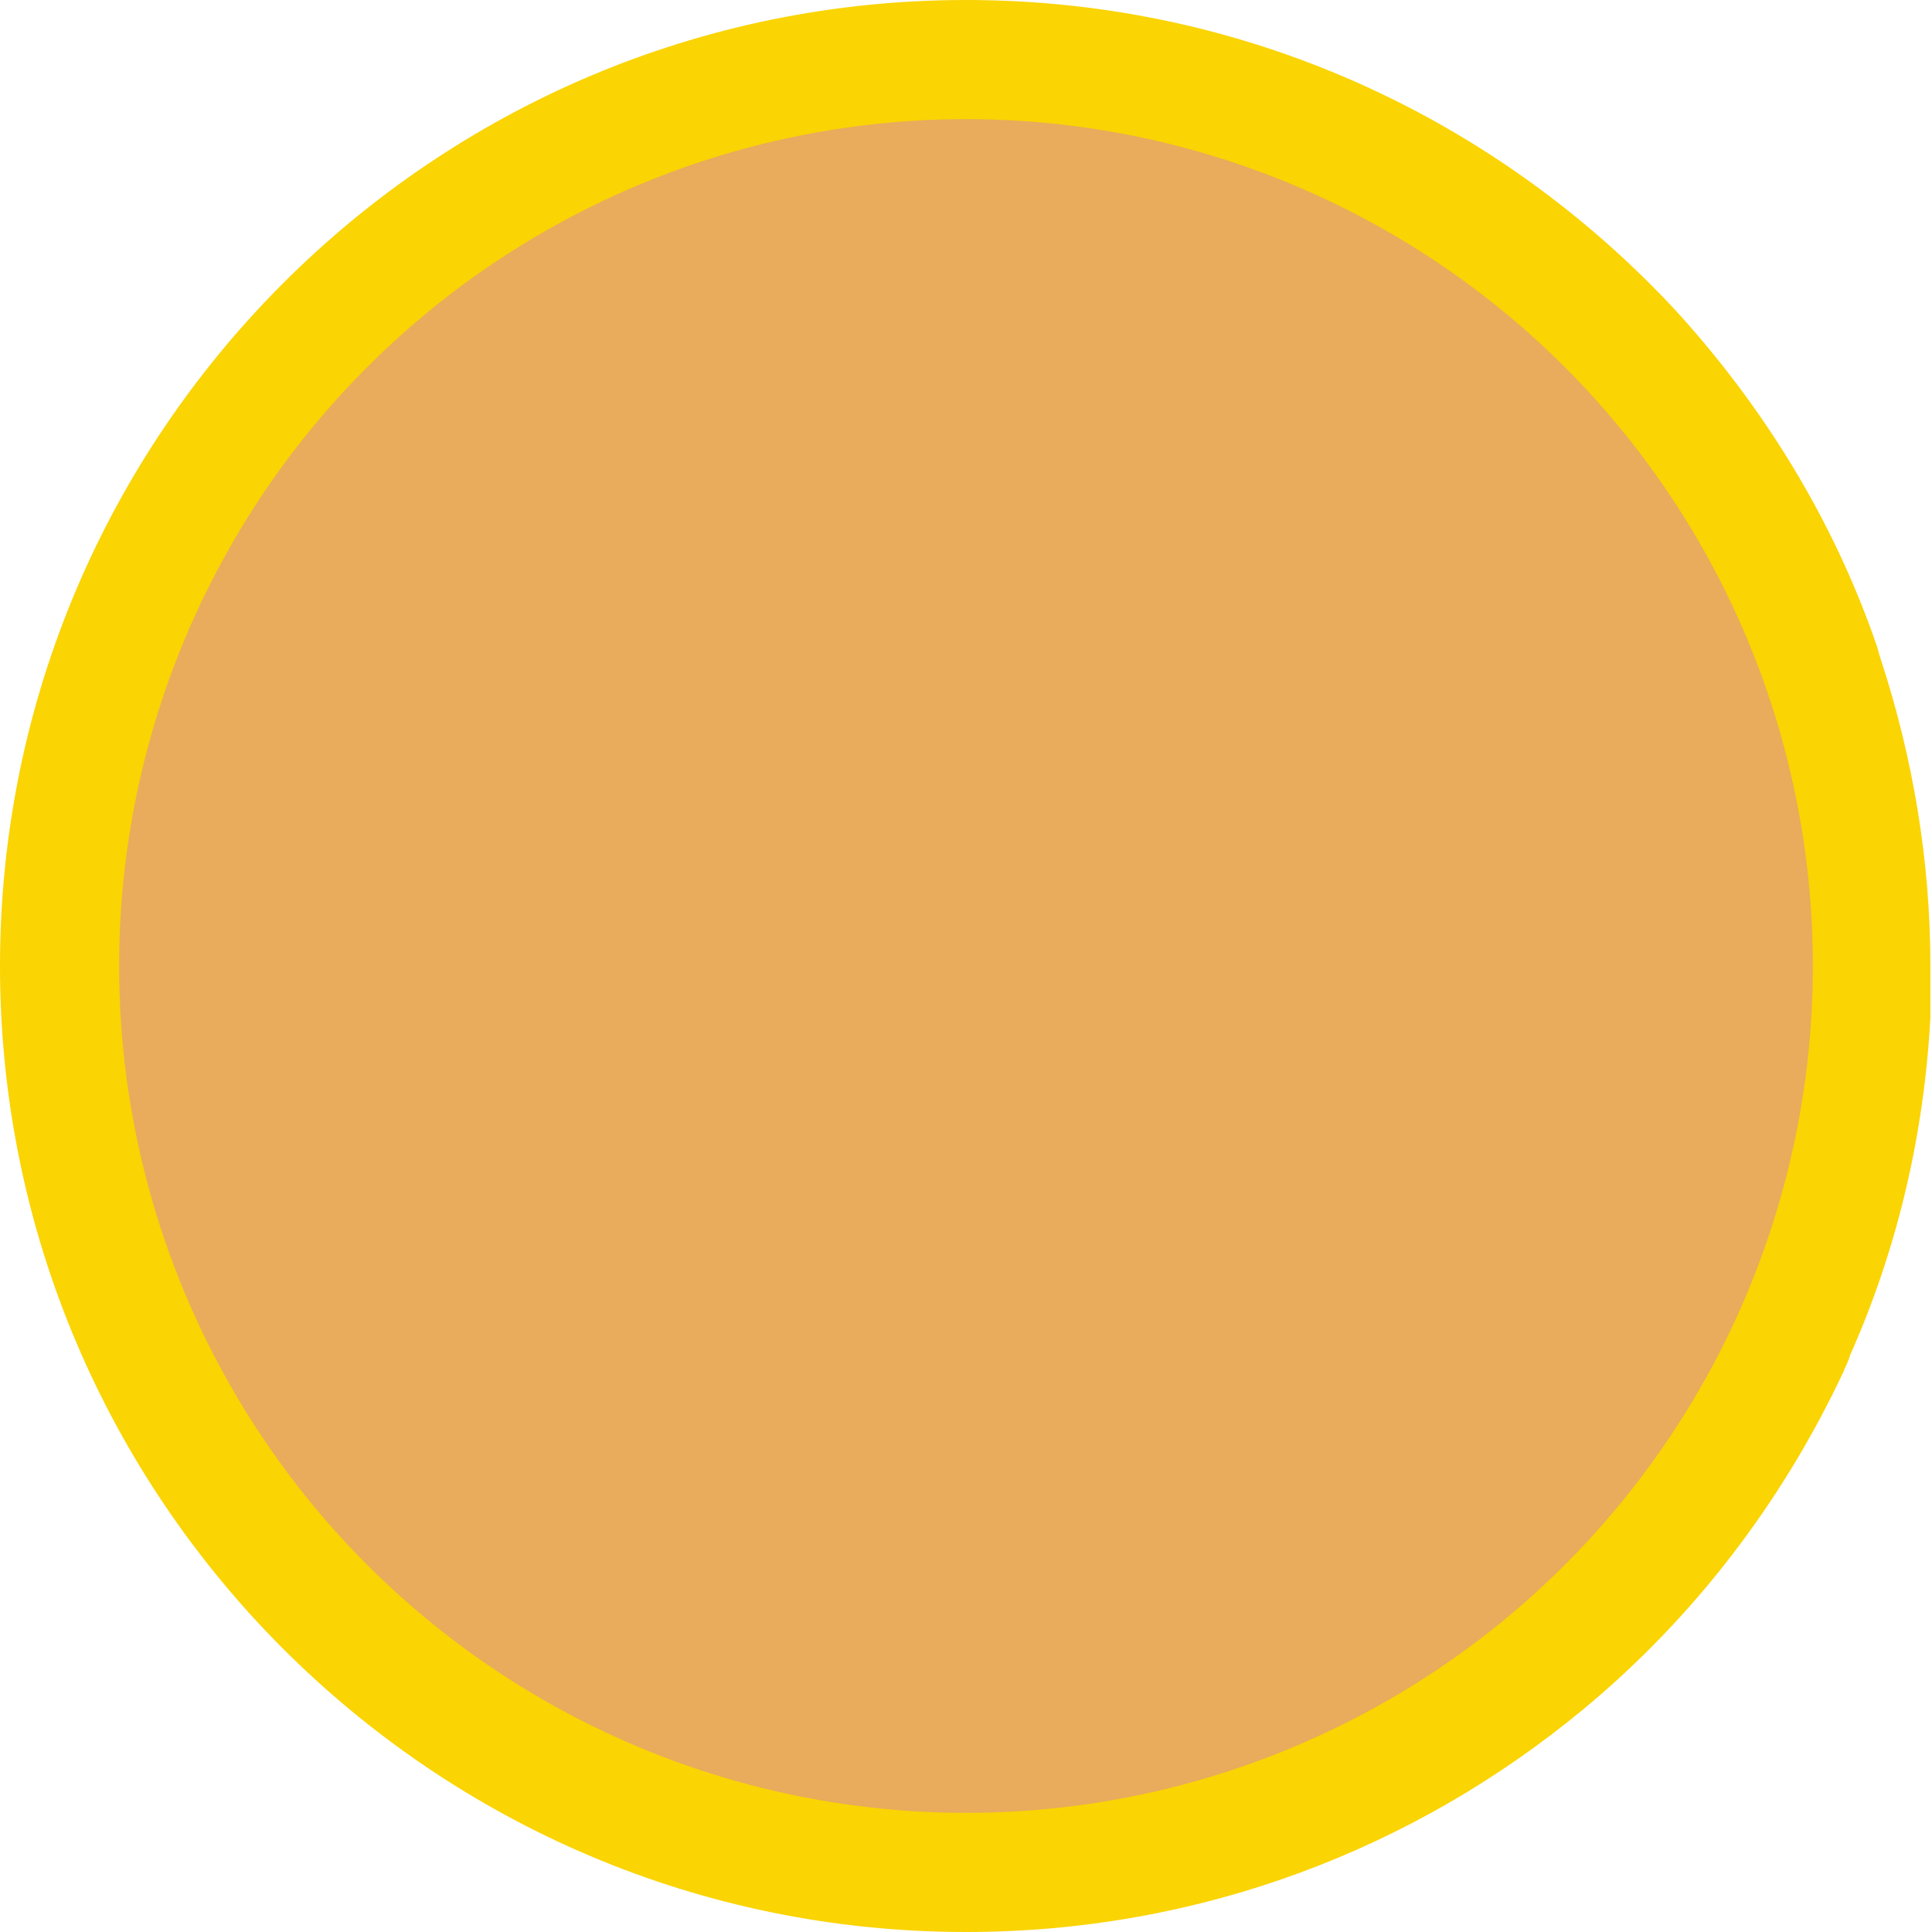
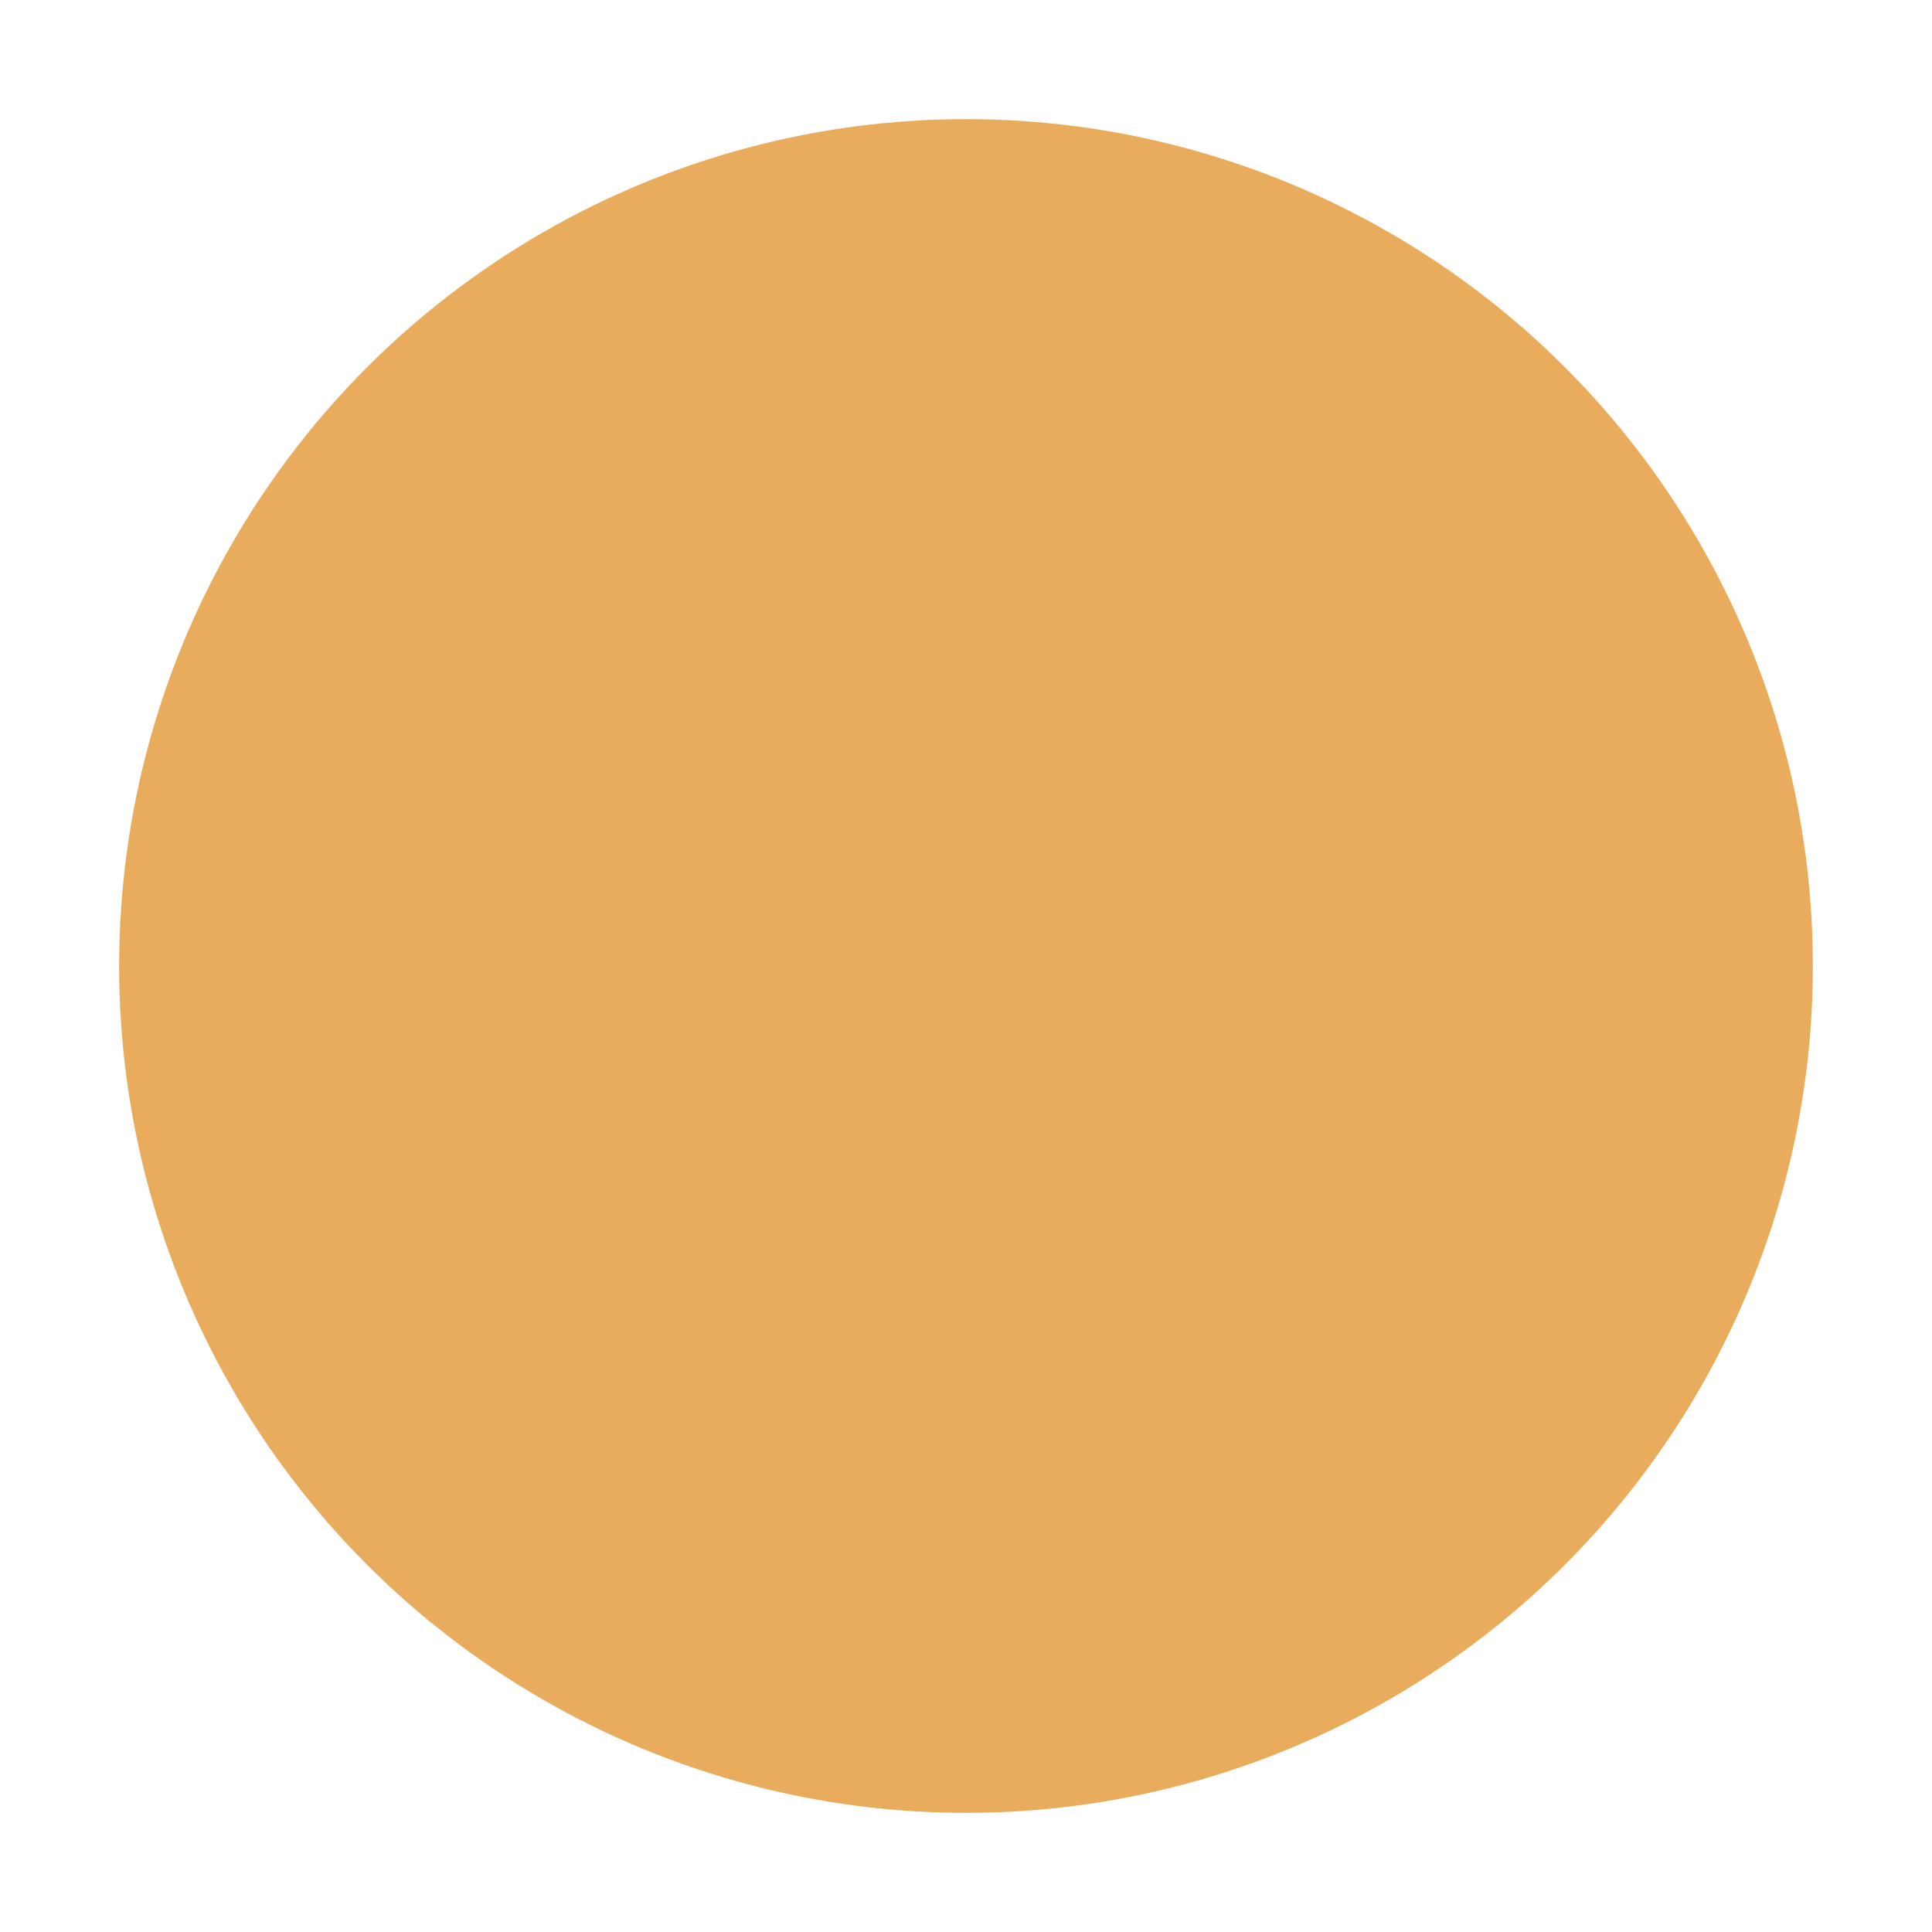
<svg xmlns="http://www.w3.org/2000/svg" id="Layer_1" x="0px" y="0px" width="120px" height="120px" viewBox="0 0 120 120" style="enable-background:new 0 0 120 120;" xml:space="preserve">
  <style type="text/css">	.st0{fill:#FAD403;}	.st1{fill:#E9AB5C;}</style>
  <g>
    <g>
-       <path class="st0" d="M104,19.2C93,7.4,77.4,0,60,0C26.9,0,0,26.9,0,60s26.9,60,60,60c14.6,0,27.9-5.2,38.3-13.8    c6.9-5.7,12.4-12.9,16.2-21c0.1-0.3,0.3-0.6,0.4-1c2.9-6.5,4.6-13.6,5-21c0-0.3,0-0.6,0-1c0-0.7,0-1.5,0-2.2    c0-6.6-1.1-12.9-3-18.8c-0.1-0.3-0.2-0.6-0.3-1C113.9,32.3,109.5,25.2,104,19.2z" />
-     </g>
+       </g>
    <circle class="st1" cx="60" cy="60" r="52.6" />
  </g>
</svg>